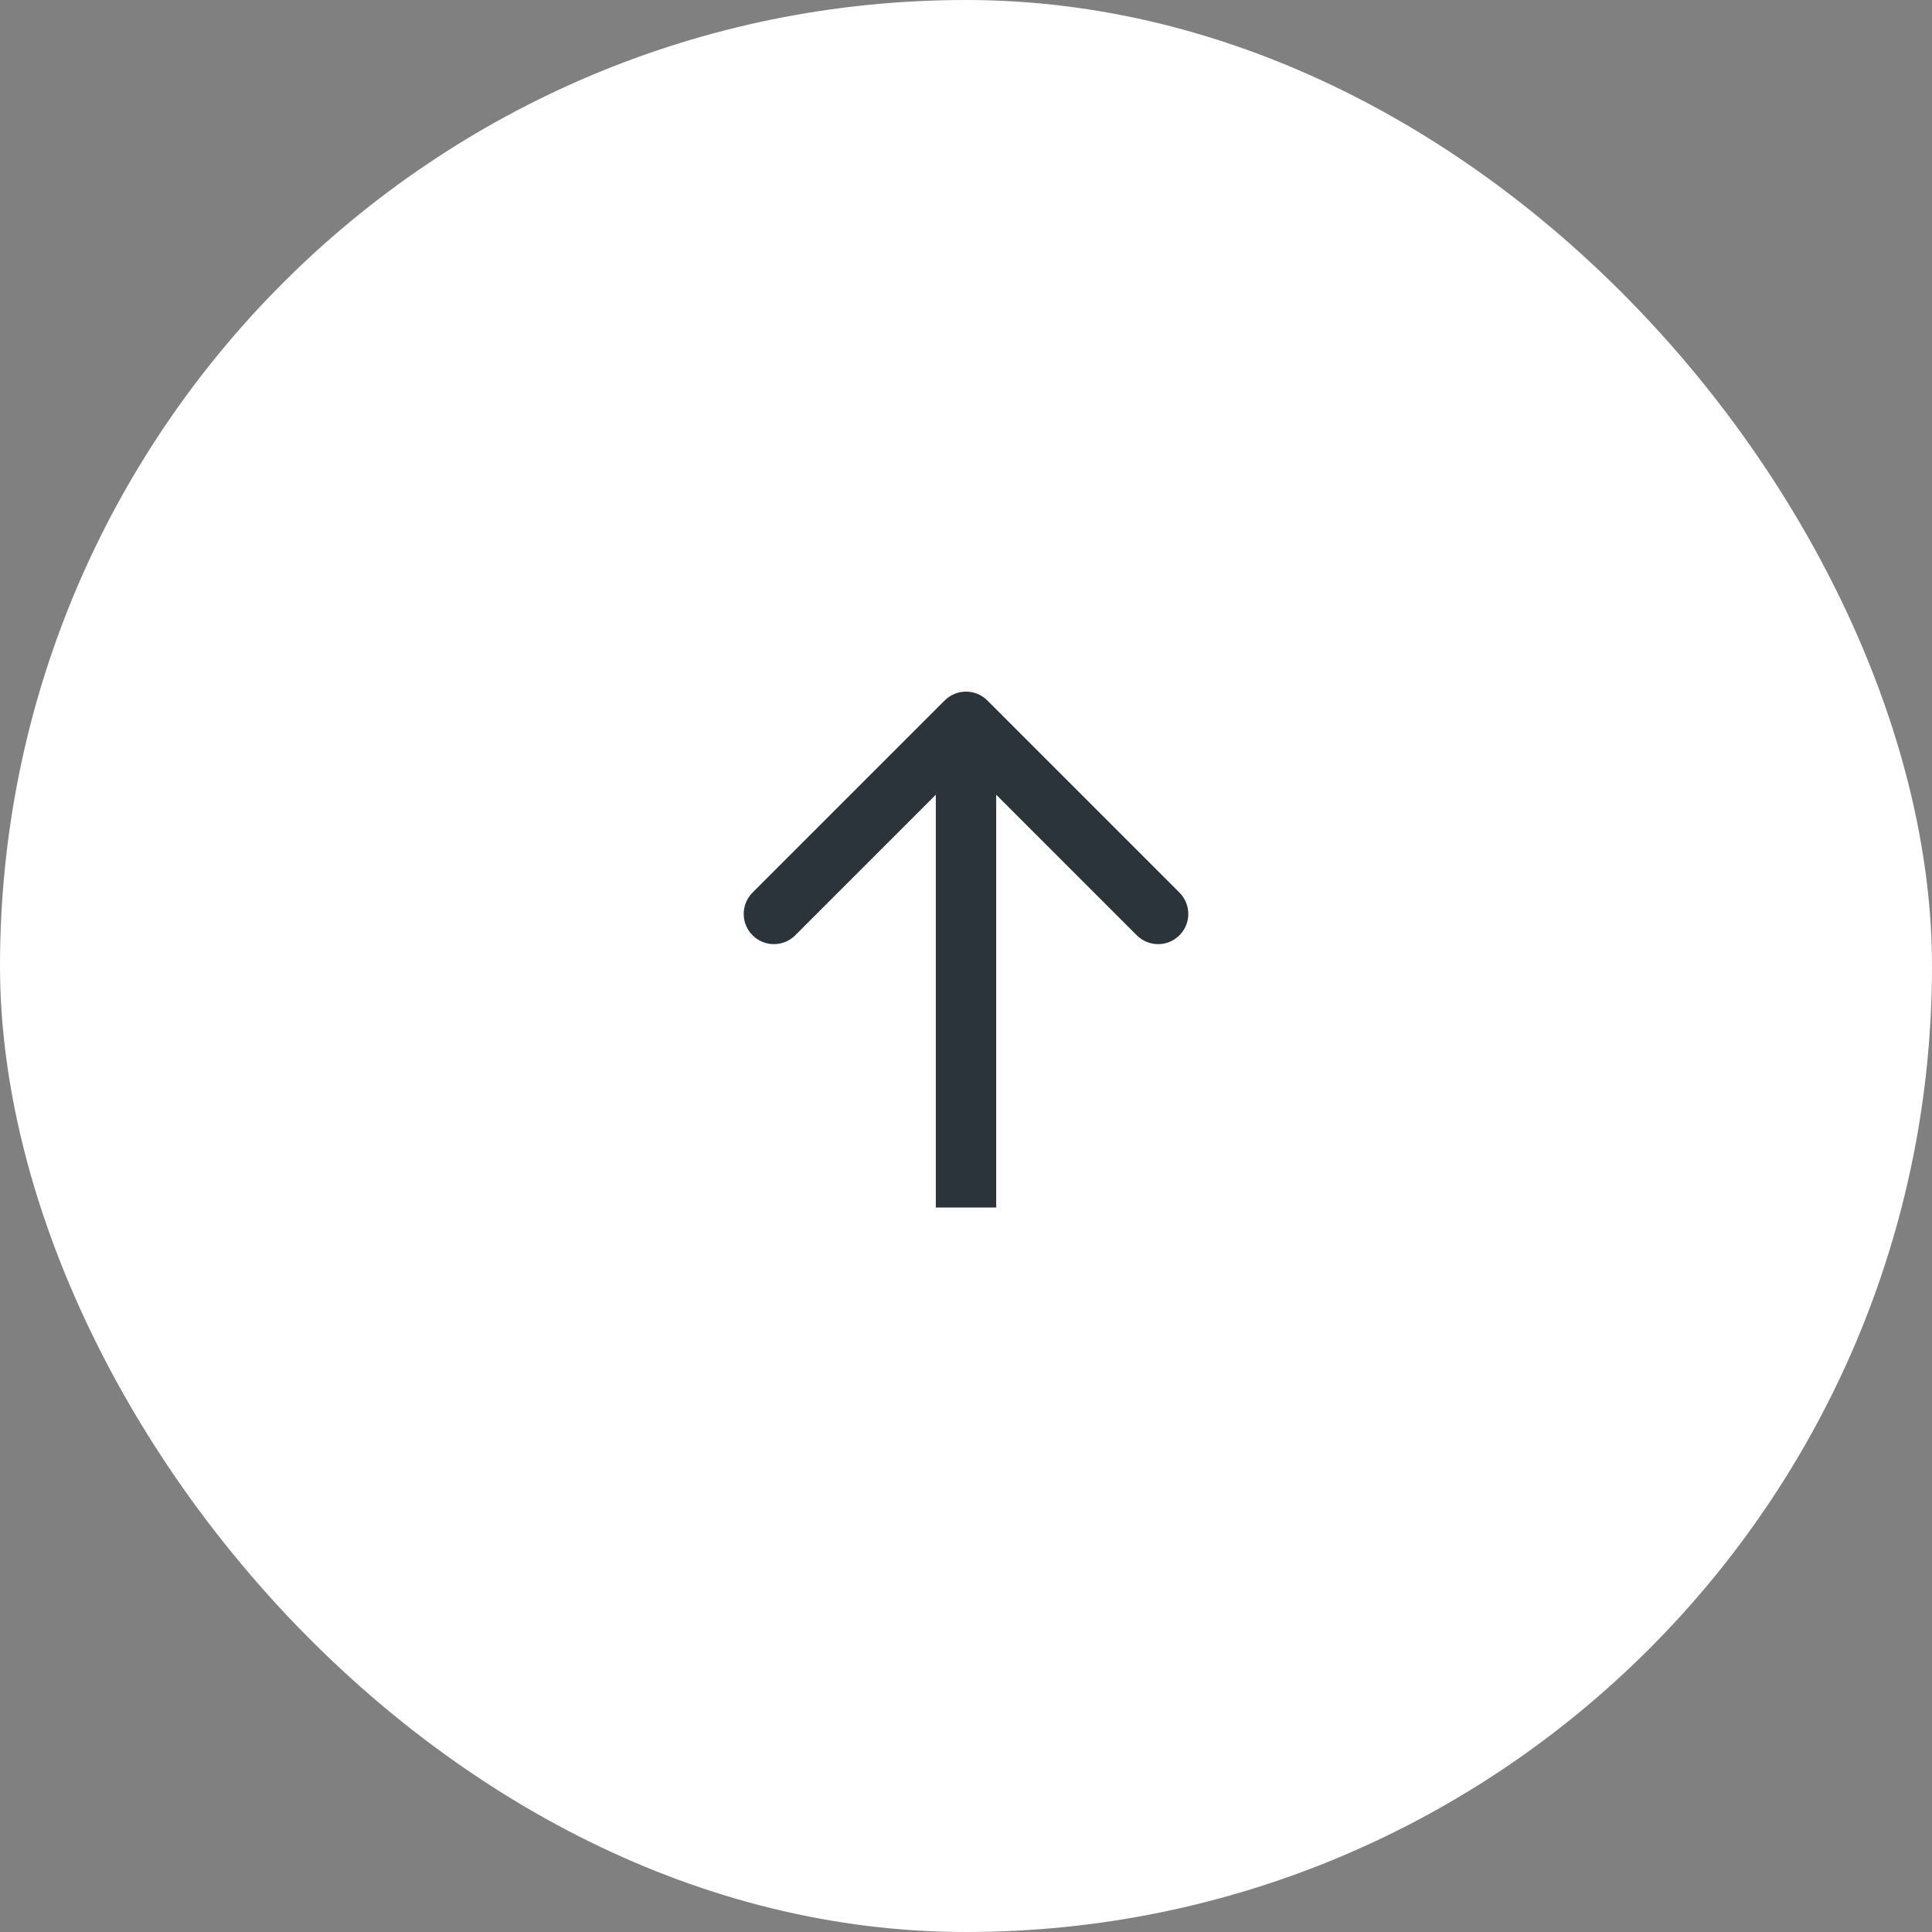
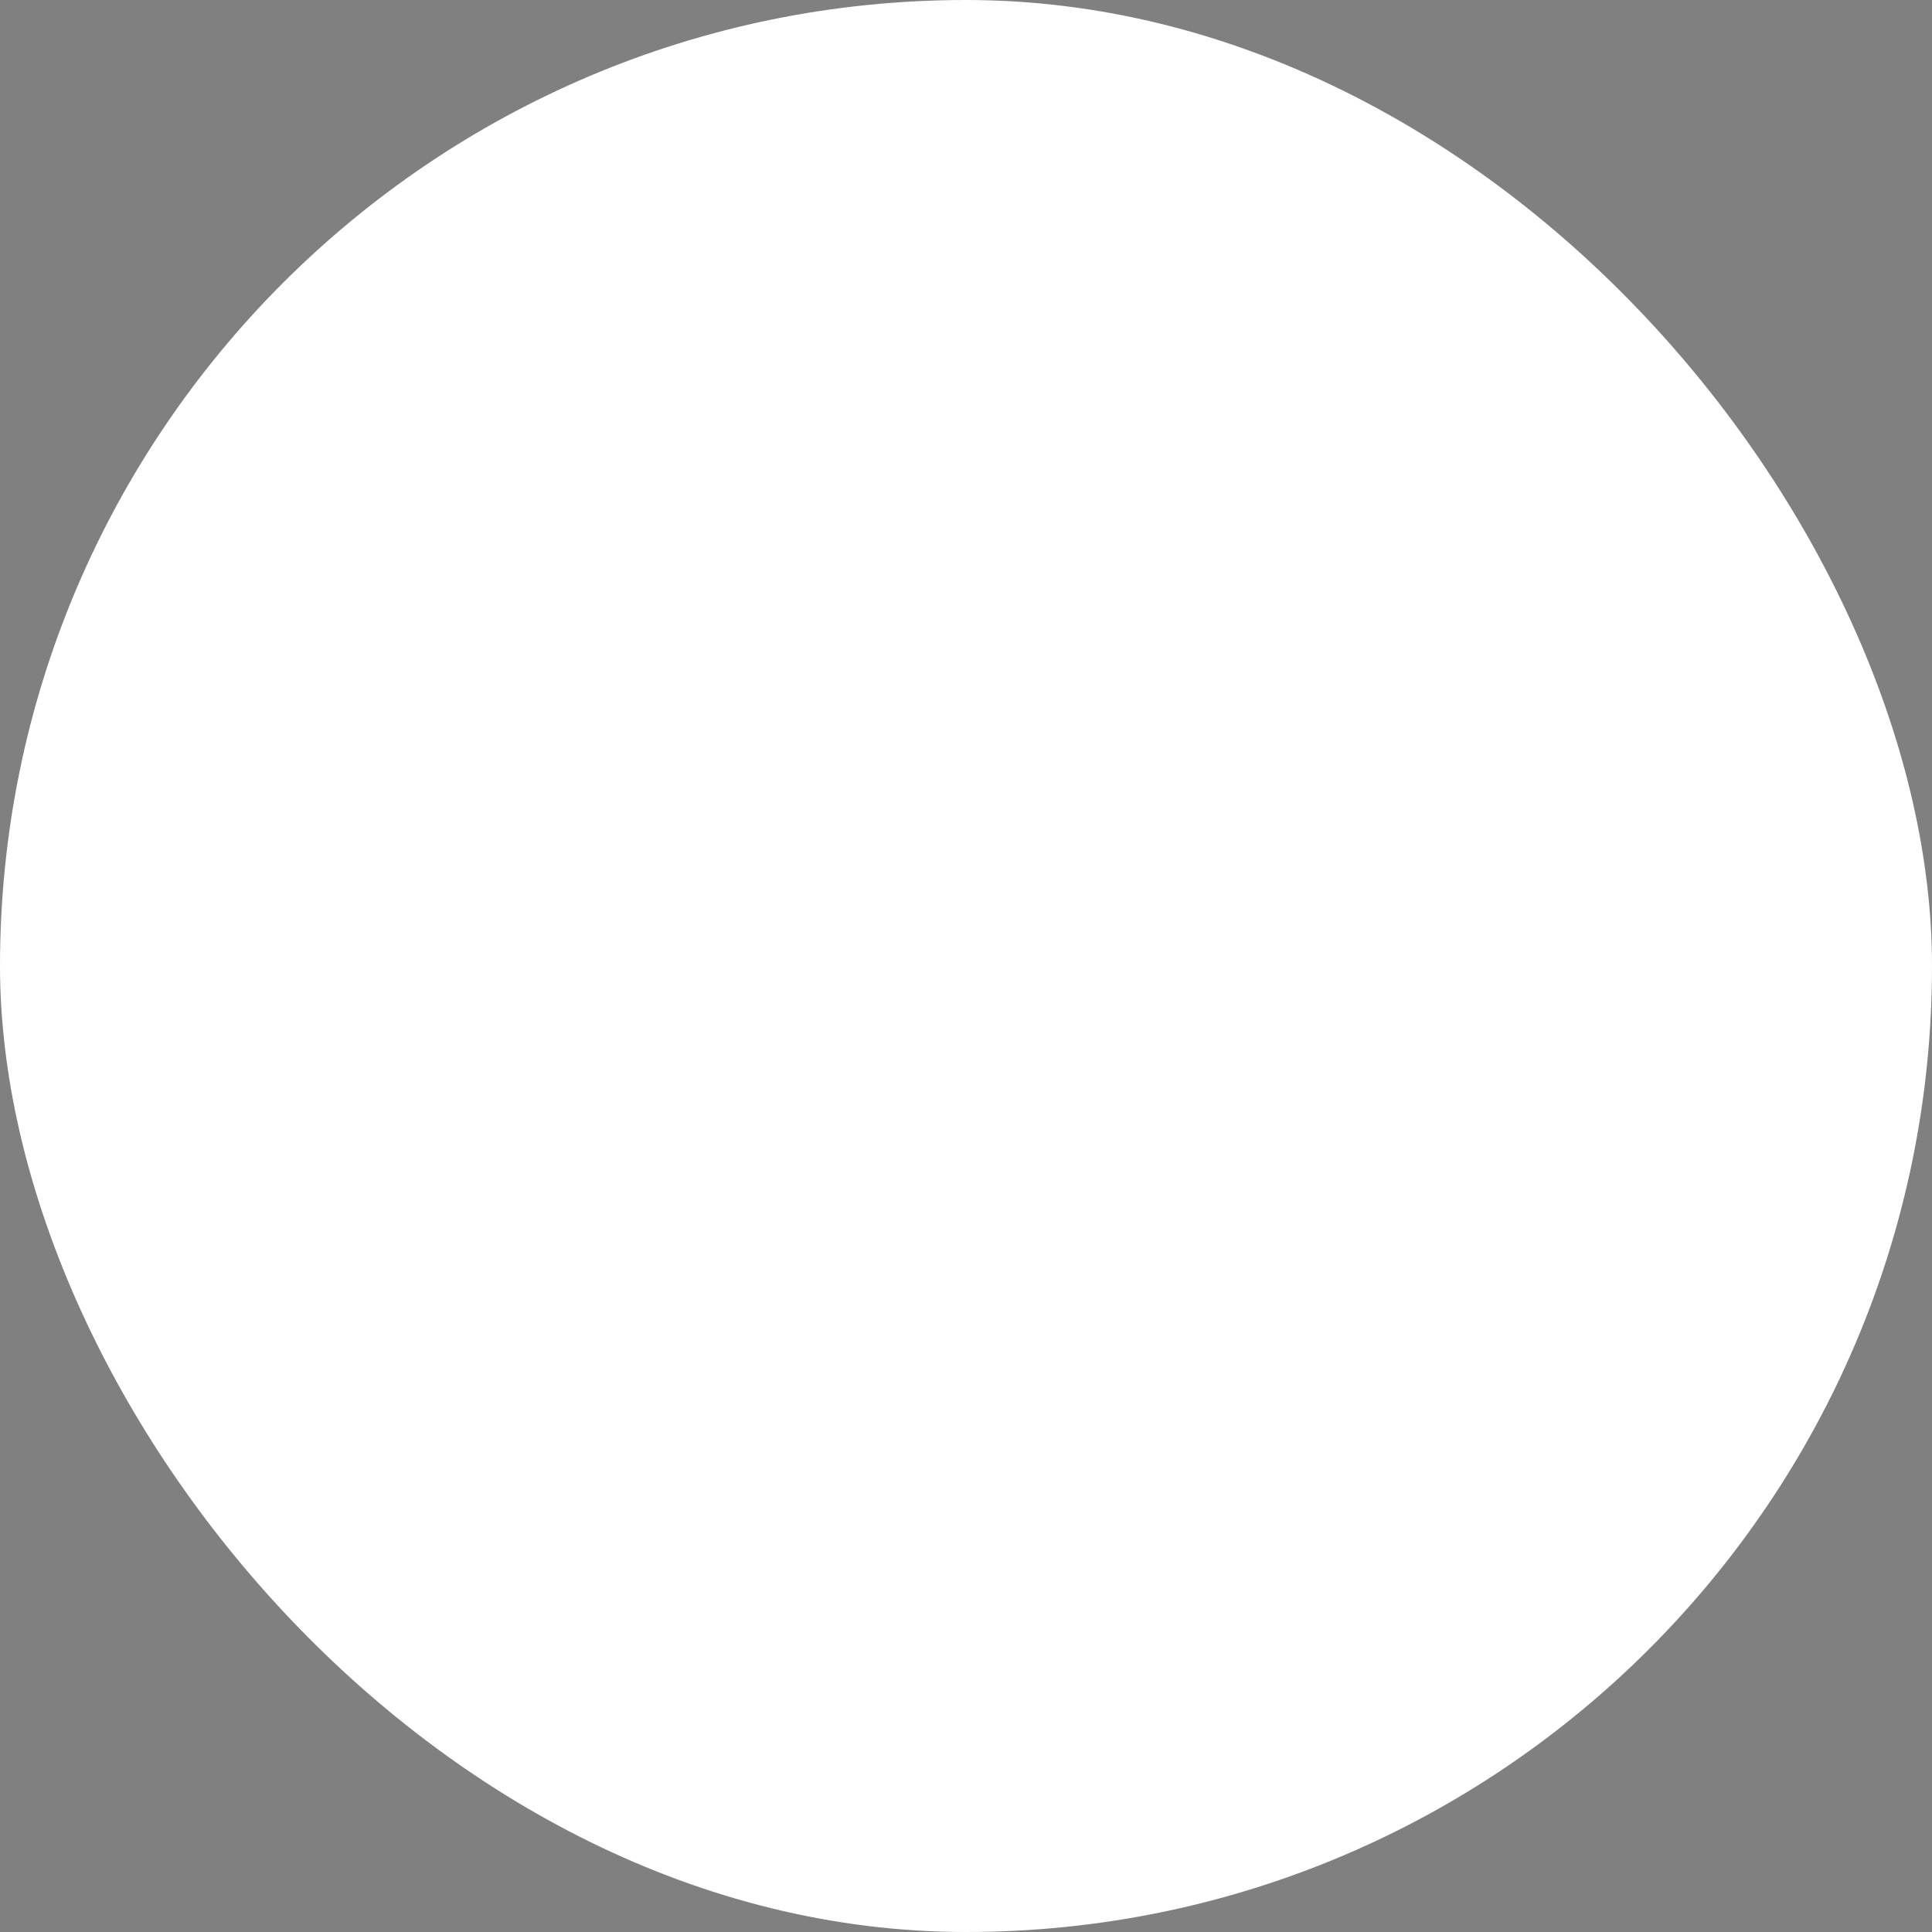
<svg xmlns="http://www.w3.org/2000/svg" width="48" height="48" viewBox="0 0 48 48" fill="none">
  <rect x="0" y="0" width="48" height="48" fill="#808080" stroke="none" />
  <g id="back to top">
    <rect width="48" height="48" rx="24" fill="white" />
-     <path id="Arrow 2" d="M24.53 17.403C24.237 17.11 23.763 17.11 23.47 17.403L18.697 22.176C18.404 22.469 18.404 22.944 18.697 23.237C18.99 23.53 19.465 23.53 19.757 23.237L24 18.994L28.243 23.237C28.535 23.53 29.01 23.53 29.303 23.237C29.596 22.944 29.596 22.469 29.303 22.176L24.53 17.403ZM24.75 30L24.75 17.934H23.25L23.25 30H24.75Z" fill="#2A343A" />
  </g>
</svg>